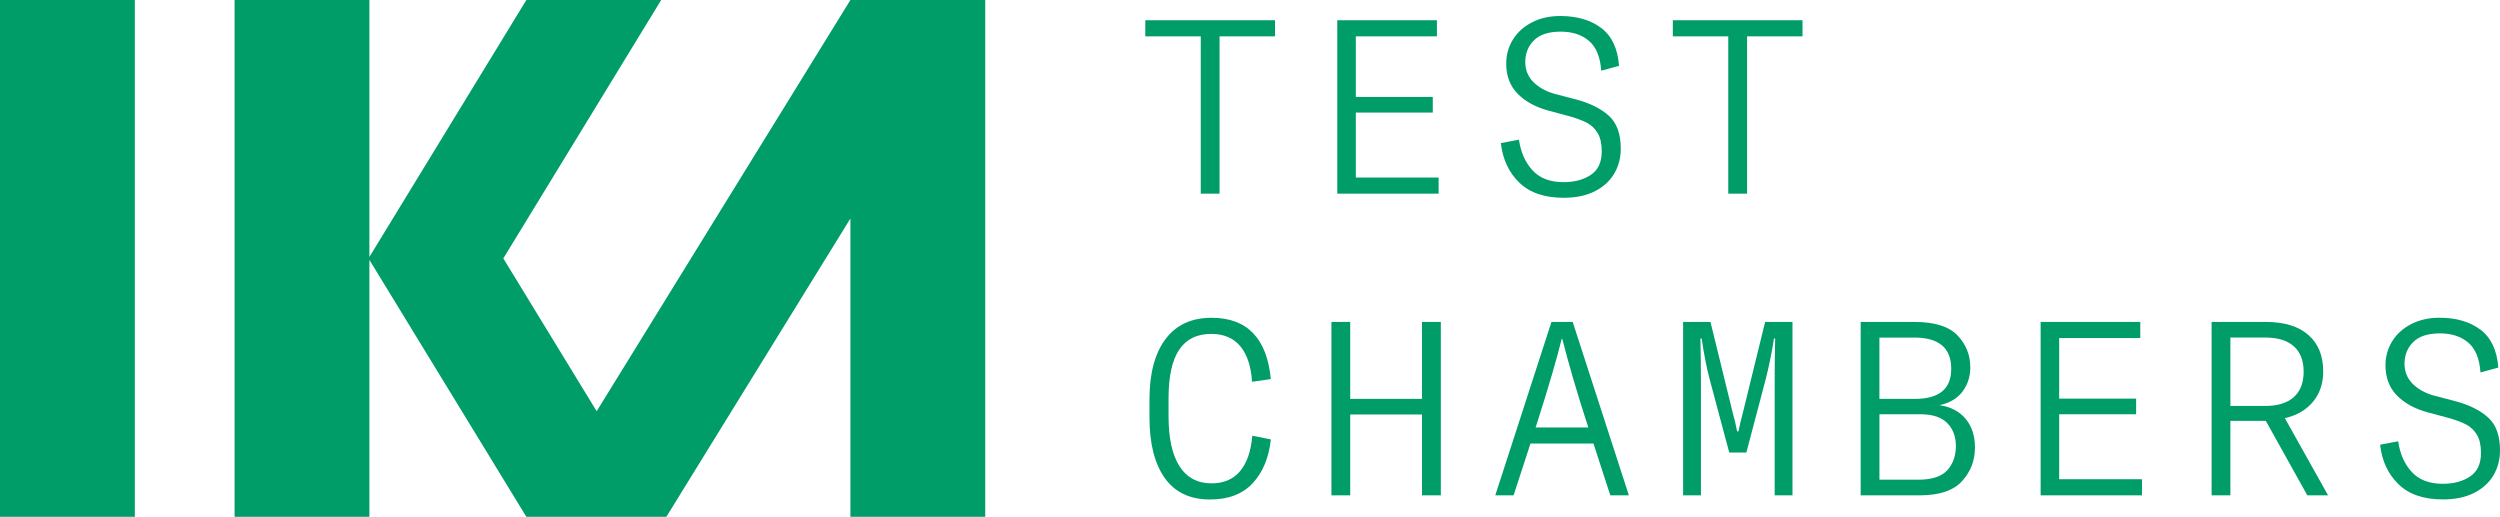
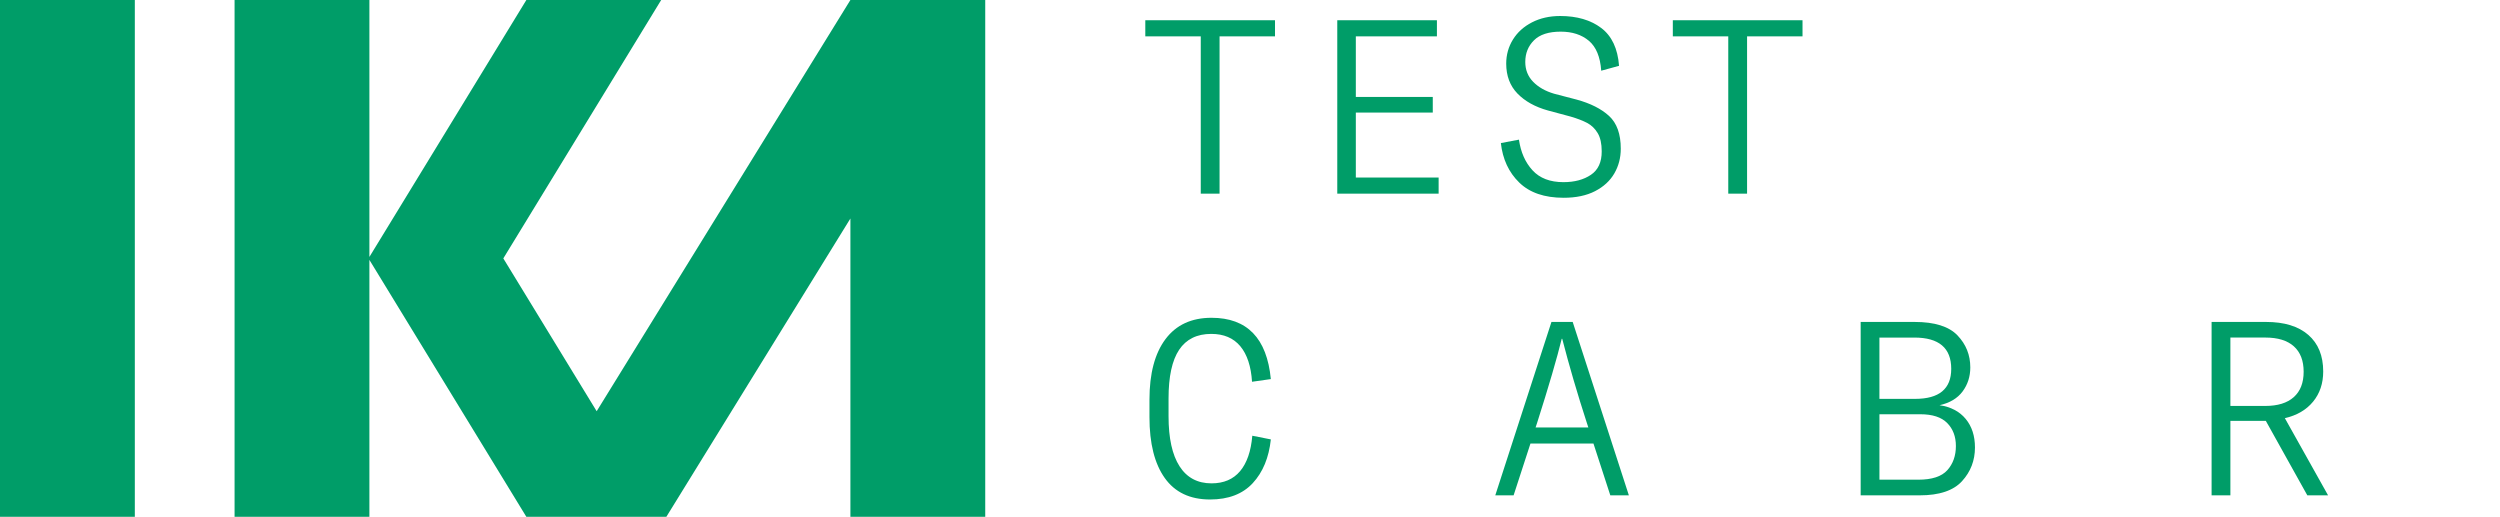
<svg xmlns="http://www.w3.org/2000/svg" version="1.1" id="Warstwa_1" x="0px" y="0px" viewBox="0 0 1212.86 250.73" style="enable-background:new 0 0 1212.86 250.73;" xml:space="preserve">
  <style type="text/css"> .st0{fill:#54A5D4;} .st1{fill:#009D68;} .st2{fill:#ACACAC;} .st3{fill:#D93131;} .st4{fill:#1E1E1C;} </style>
  <g>
    <rect class="st1" width="65.41" height="250.73" />
    <polygon class="st1" points="289.47,199.5 244.18,125.36 320.77,0 255.36,0 179.21,124.65 179.21,0 113.8,0 113.8,250.73 179.21,250.73 179.21,126.08 255.36,250.73 257.86,250.73 320.77,250.73 323.27,250.73 412.57,106 412.57,250.73 477.98,250.73 477.98,0 412.57,0 " />
    <polygon class="st1" points="555.64,17.64 582.54,17.64 582.54,93.95 591.66,93.95 591.66,17.64 618.56,17.64 618.56,9.82 555.64,9.82 " />
    <polygon class="st1" points="697.94,86.13 657.77,86.13 657.77,54.61 695.1,54.61 695.1,47.03 657.77,47.03 657.77,17.64 697.11,17.64 697.11,9.82 648.77,9.82 648.77,93.95 697.94,93.95 " />
    <path class="st1" d="M771.81,84.82c-3.52,2.37-7.96,3.55-13.33,3.55c-6.48,0-11.47-1.91-14.99-5.75 c-3.52-3.83-5.71-8.79-6.58-14.87l-8.77,1.66c0.87,7.82,3.83,14.2,8.89,19.13c5.05,4.94,12.24,7.41,21.56,7.41 c6,0,11.08-1.07,15.22-3.2c4.15-2.13,7.27-5,9.36-8.59c2.09-3.59,3.14-7.6,3.14-12.03c0-7.11-1.9-12.4-5.69-15.88 c-3.79-3.47-9.05-6.12-15.76-7.94l-10.9-2.84c-4.27-1.26-7.66-3.2-10.19-5.81c-2.53-2.61-3.79-5.81-3.79-9.6 c0-4.19,1.4-7.68,4.21-10.49c2.8-2.8,7.13-4.21,12.97-4.21c5.61,0,10.17,1.48,13.68,4.44c3.51,2.96,5.51,7.8,5.98,14.51l8.65-2.37 c-0.63-8.37-3.52-14.49-8.65-18.36c-5.14-3.87-11.77-5.81-19.91-5.81c-5.13,0-9.7,1.03-13.68,3.08c-3.99,2.05-7.07,4.84-9.24,8.35 c-2.17,3.52-3.26,7.41-3.26,11.67c0,5.92,1.82,10.76,5.45,14.51c3.63,3.75,8.57,6.5,14.81,8.23l11.02,2.96 c3.24,0.95,5.9,1.98,8,3.08c2.09,1.11,3.79,2.75,5.09,4.92c1.3,2.17,1.96,5.12,1.96,8.83C777.09,78.66,775.33,82.45,771.81,84.82z" />
    <polygon class="st1" points="811.56,17.64 838.46,17.64 838.46,93.95 847.58,93.95 847.58,17.64 874.48,17.64 874.48,9.82 811.56,9.82 " />
    <path class="st1" d="M572.05,169.69c3.44-5.13,8.63-7.7,15.58-7.7c6.08,0,10.78,2,14.1,5.98c3.32,3.99,5.21,9.74,5.69,17.24 l9.12-1.3c-1.9-19.83-11.49-29.74-28.79-29.74c-9.72,0-17.16,3.46-22.33,10.37c-5.17,6.91-7.76,16.69-7.76,29.32v8.53 c0,12.72,2.47,22.55,7.41,29.5c4.94,6.95,12.26,10.43,21.98,10.43c8.93,0,15.84-2.65,20.73-7.94c4.9-5.29,7.82-12.36,8.77-21.21 l-9-1.78c-0.63,7.51-2.61,13.23-5.92,17.18c-3.32,3.95-7.94,5.92-13.86,5.92c-6.79,0-11.97-2.76-15.52-8.29 c-3.55-5.53-5.33-13.62-5.33-24.29v-8.53C566.9,182.72,568.62,174.83,572.05,169.69z" />
-     <polygon class="st1" points="689.88,193.51 655.05,193.51 655.05,156.18 645.93,156.18 645.93,240.31 655.05,240.31 655.05,201.09 689.88,201.09 689.88,240.31 699.01,240.31 699.01,156.18 689.88,156.18 " />
    <path class="st1" d="M752.68,156.18l-27.25,84.12h8.89l8.17-25.12h30.57l8.17,25.12h9l-27.25-84.12H752.68z M770.57,207.37h-25.59 l0.71-2.13c5.69-17.85,9.67-31.48,11.97-40.88h0.24c3.32,12.88,7.3,26.5,11.97,40.88L770.57,207.37z" />
-     <path class="st1" d="M845.57,200.14c-0.95,3.4-1.66,6.44-2.13,9.12h-0.71c-0.47-2.68-1.18-5.73-2.13-9.12l-10.78-43.96h-13.27 v84.12h8.65v-54.15c0-7.03-0.08-14.34-0.24-21.92h0.59c1.18,7.9,2.45,14.38,3.79,19.43l9.6,35.9h8.29l9.48-35.9 c0.63-2.45,1.34-5.59,2.13-9.42c0.79-3.83,1.38-7.17,1.78-10.01h0.59c-0.16,7.58-0.24,14.89-0.24,21.92v54.15h8.65v-84.12h-13.27 L845.57,200.14z" />
    <path class="st1" d="M940.95,196.59c4.98-1.11,8.71-3.34,11.2-6.69c2.49-3.36,3.73-7.25,3.73-11.67c0-6-2.07-11.18-6.22-15.52 c-4.15-4.34-11.08-6.52-20.79-6.52h-26.18v84.12h28.67c9.48,0,16.31-2.29,20.5-6.87c4.19-4.58,6.28-10.03,6.28-16.35 c0-5.61-1.5-10.23-4.5-13.86C950.62,199.59,946.4,197.38,940.95,196.59z M911.8,163.77h16.94c11.93,0,17.89,5.06,17.89,15.17 c0,9.72-5.85,14.57-17.54,14.57h-17.3V163.77z M944.74,228.1c-2.77,3.08-7.46,4.62-14.1,4.62H911.8v-31.75h19.79 c5.92,0,10.29,1.42,13.09,4.27c2.8,2.84,4.21,6.56,4.21,11.14C948.89,221.11,947.5,225.02,944.74,228.1z" />
-     <polygon class="st1" points="999,200.97 1036.33,200.97 1036.33,193.39 999,193.39 999,164 1038.34,164 1038.34,156.18 990,156.18 990,240.31 1039.17,240.31 1039.17,232.49 999,232.49 " />
    <path class="st1" d="M1122.17,194.87c3.28-3.99,4.92-8.87,4.92-14.63c0-7.66-2.41-13.58-7.23-17.77 c-4.82-4.19-11.65-6.28-20.5-6.28h-26.42v84.12h9.12v-36.14h17.18l20.14,36.14h10.07l-20.97-37.44 C1114.33,201.52,1118.89,198.86,1122.17,194.87z M1099,196.94h-16.94v-33.18H1099c6.08,0,10.7,1.42,13.86,4.27 c3.16,2.84,4.74,6.95,4.74,12.32c0,5.37-1.6,9.48-4.8,12.32C1109.61,195.52,1105,196.94,1099,196.94z" />
-     <path class="st1" d="M1207.18,202.63c-3.79-3.47-9.04-6.12-15.76-7.94l-10.9-2.84c-4.27-1.26-7.66-3.2-10.19-5.81 c-2.53-2.61-3.79-5.81-3.79-9.6c0-4.19,1.4-7.68,4.21-10.49c2.8-2.8,7.13-4.21,12.97-4.21c5.61,0,10.17,1.48,13.69,4.44 c3.51,2.96,5.51,7.8,5.98,14.51l8.65-2.37c-0.63-8.37-3.52-14.49-8.65-18.36c-5.14-3.87-11.77-5.81-19.91-5.81 c-5.14,0-9.7,1.03-13.68,3.08c-3.99,2.05-7.07,4.84-9.24,8.35c-2.17,3.52-3.26,7.41-3.26,11.67c0,5.92,1.82,10.76,5.45,14.51 c3.63,3.75,8.57,6.5,14.81,8.23l11.02,2.96c3.24,0.95,5.9,1.98,8,3.08c2.09,1.11,3.79,2.75,5.09,4.92c1.3,2.17,1.96,5.12,1.96,8.83 c0,5.21-1.76,9-5.27,11.38c-3.52,2.37-7.96,3.55-13.33,3.55c-6.48,0-11.47-1.92-14.99-5.75c-3.52-3.83-5.71-8.79-6.58-14.87 l-8.77,1.66c0.87,7.82,3.83,14.2,8.89,19.14c5.05,4.94,12.24,7.41,21.56,7.41c6,0,11.08-1.07,15.23-3.2c4.15-2.13,7.27-5,9.36-8.59 c2.09-3.59,3.14-7.6,3.14-12.03C1212.86,211.4,1210.97,206.11,1207.18,202.63z" />
  </g>
</svg>